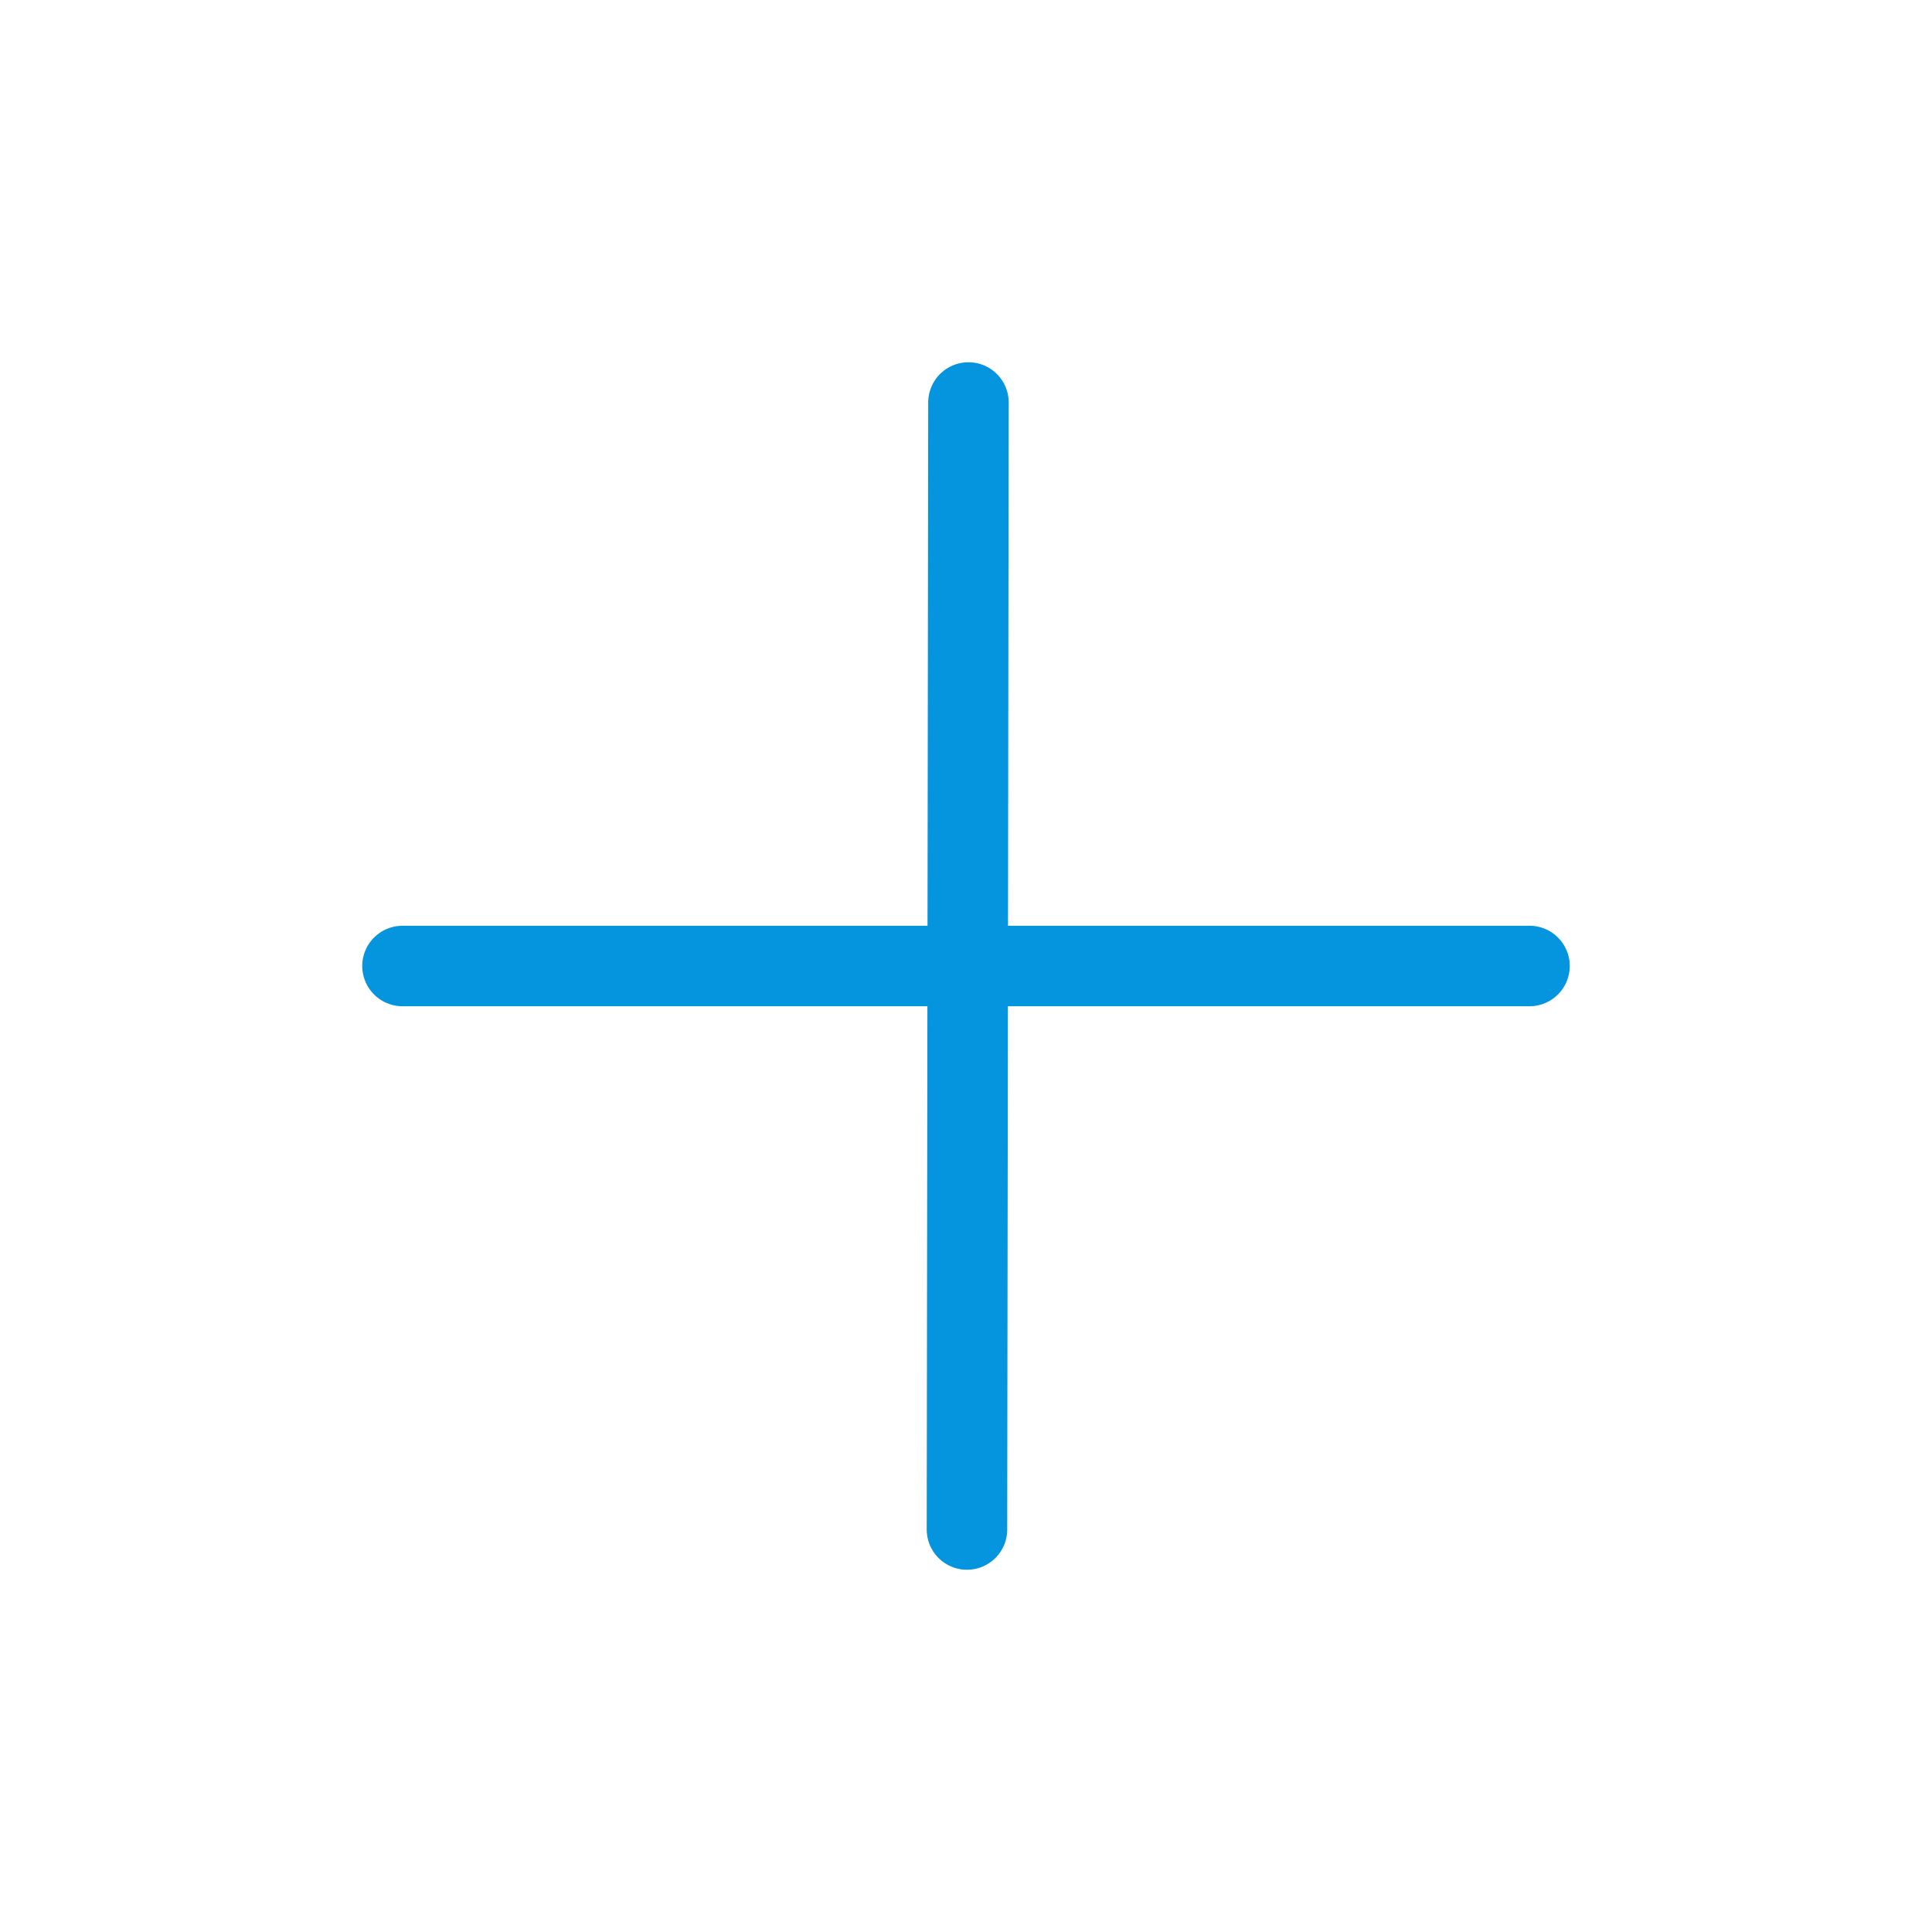
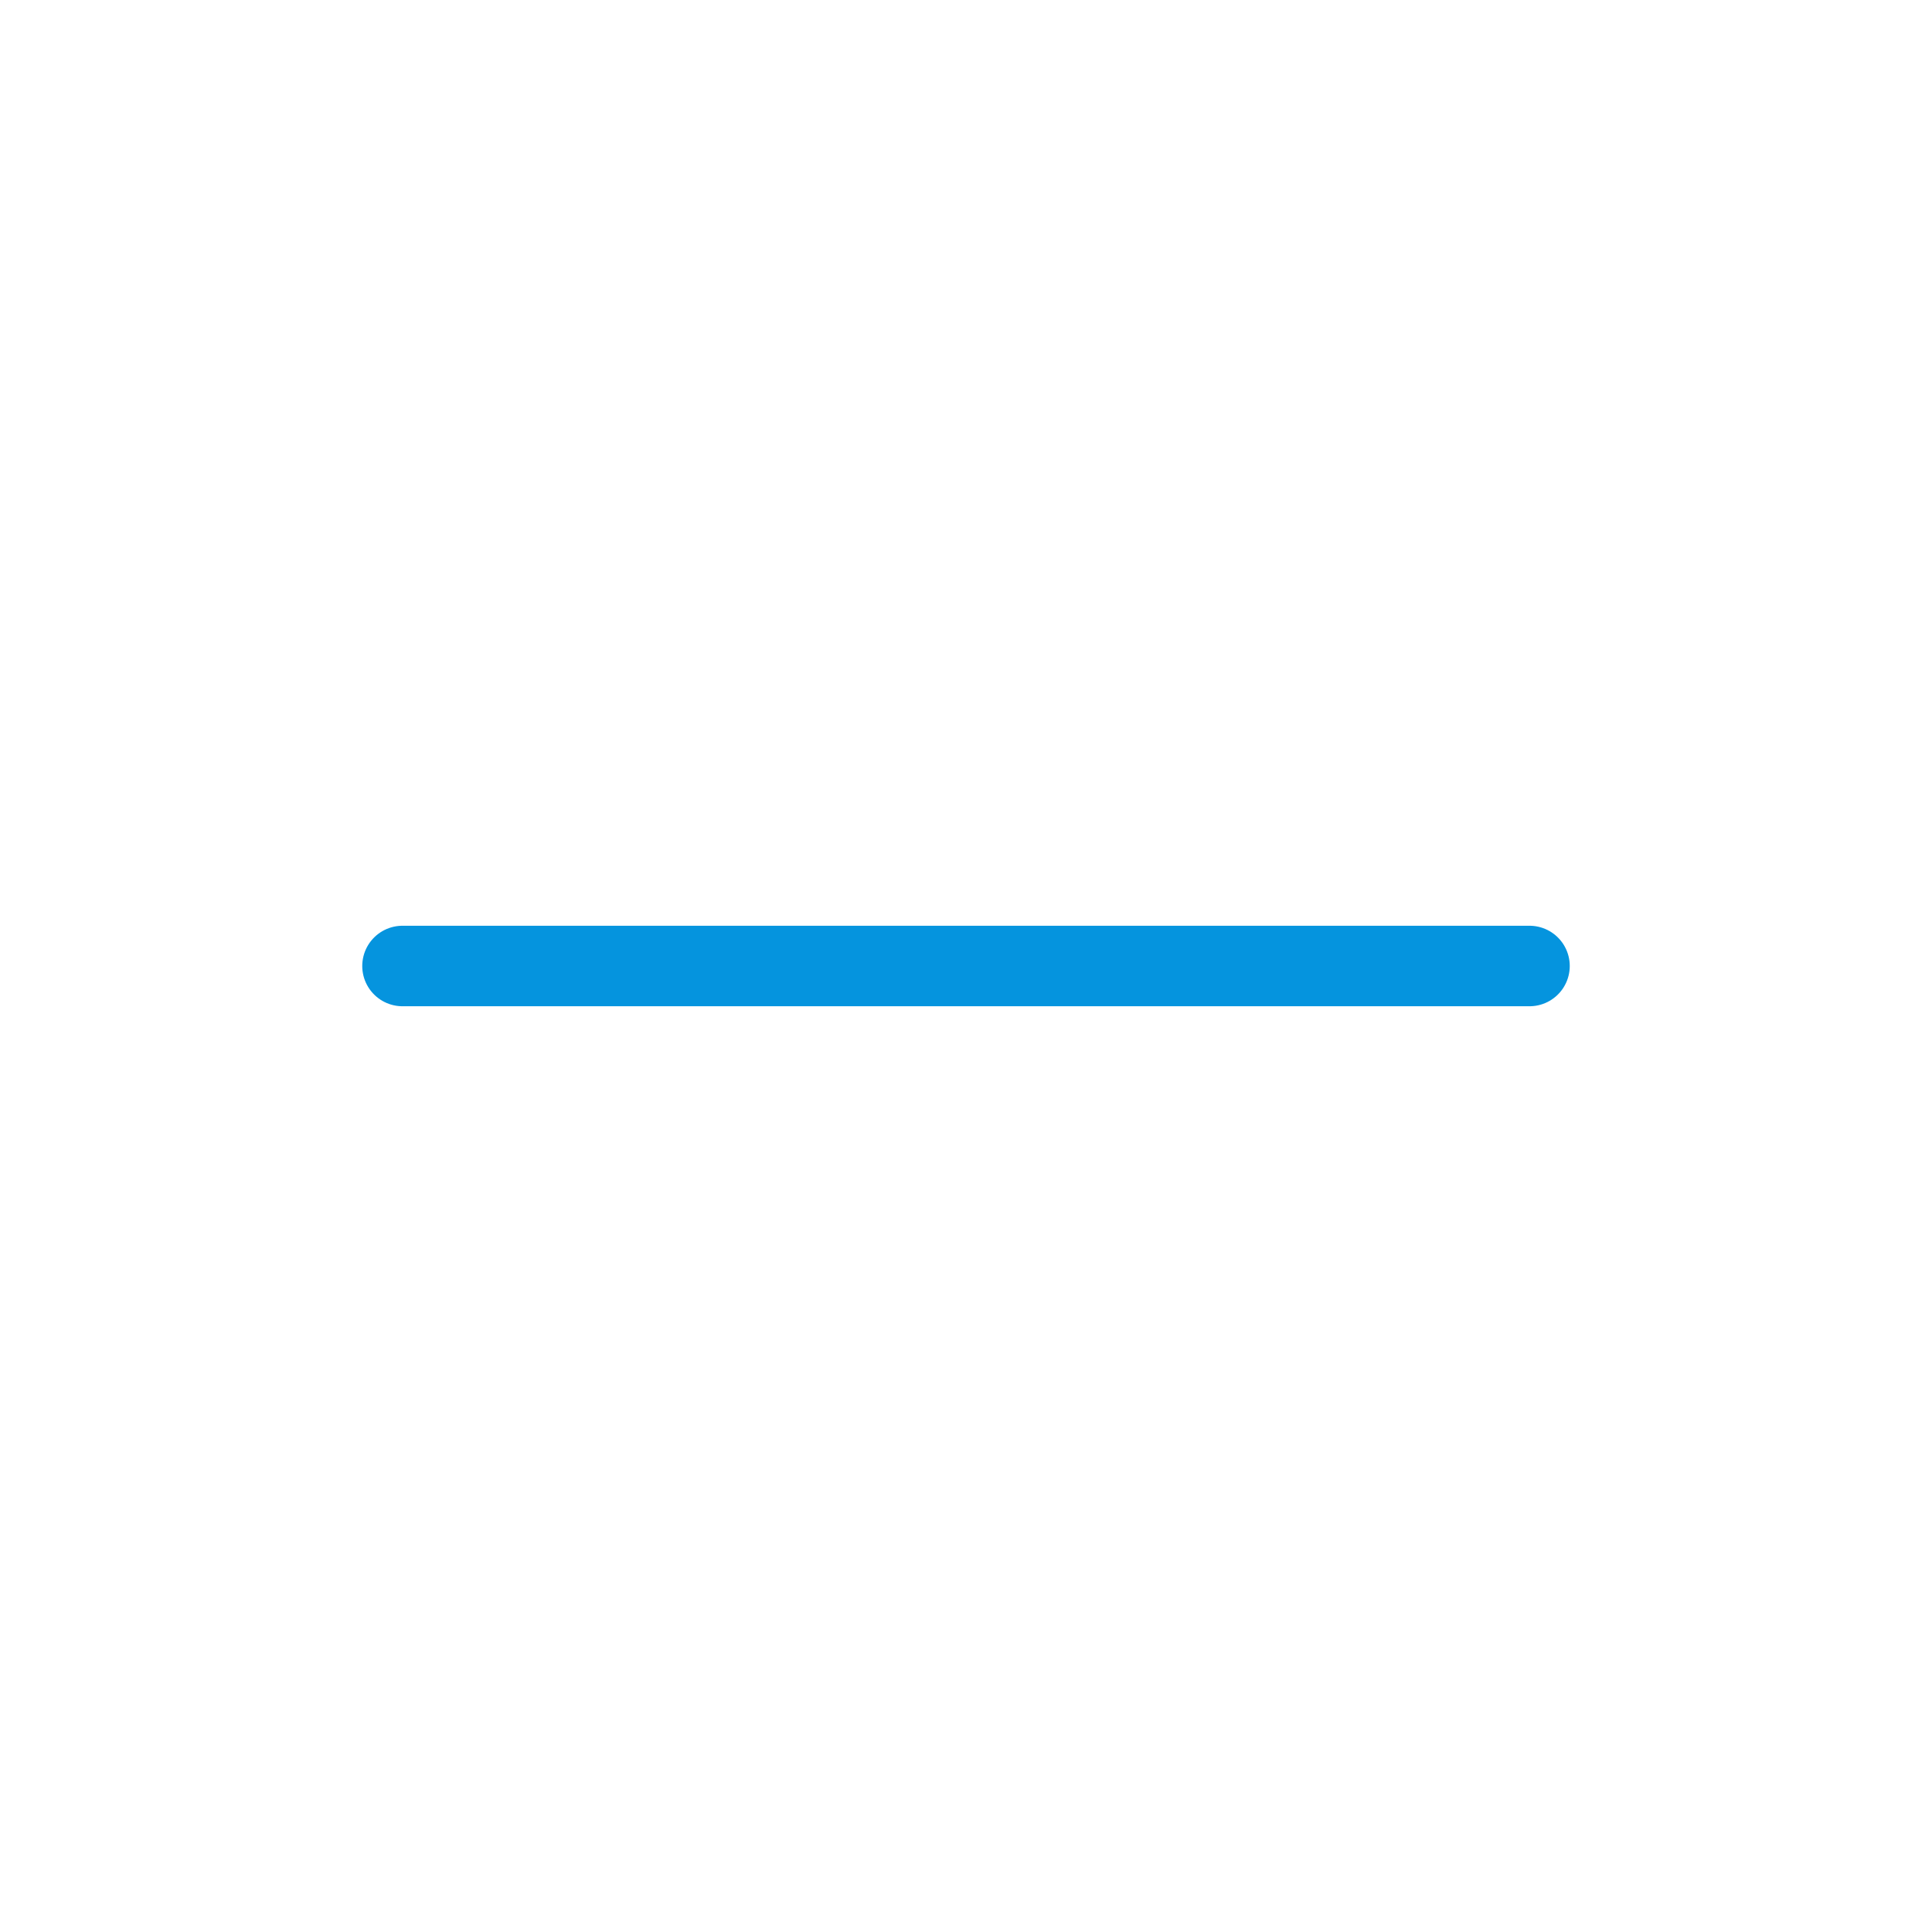
<svg xmlns="http://www.w3.org/2000/svg" width="24" height="24" viewBox="0 0 48 48" fill="none">
-   <path d="M24.061 10L24.024 38" stroke="#0594DE" stroke-width="2" stroke-linecap="round" stroke-linejoin="round" />
  <path d="M10 24L38 24" stroke="#0594DE" stroke-width="2" stroke-linecap="round" stroke-linejoin="round" />
</svg>